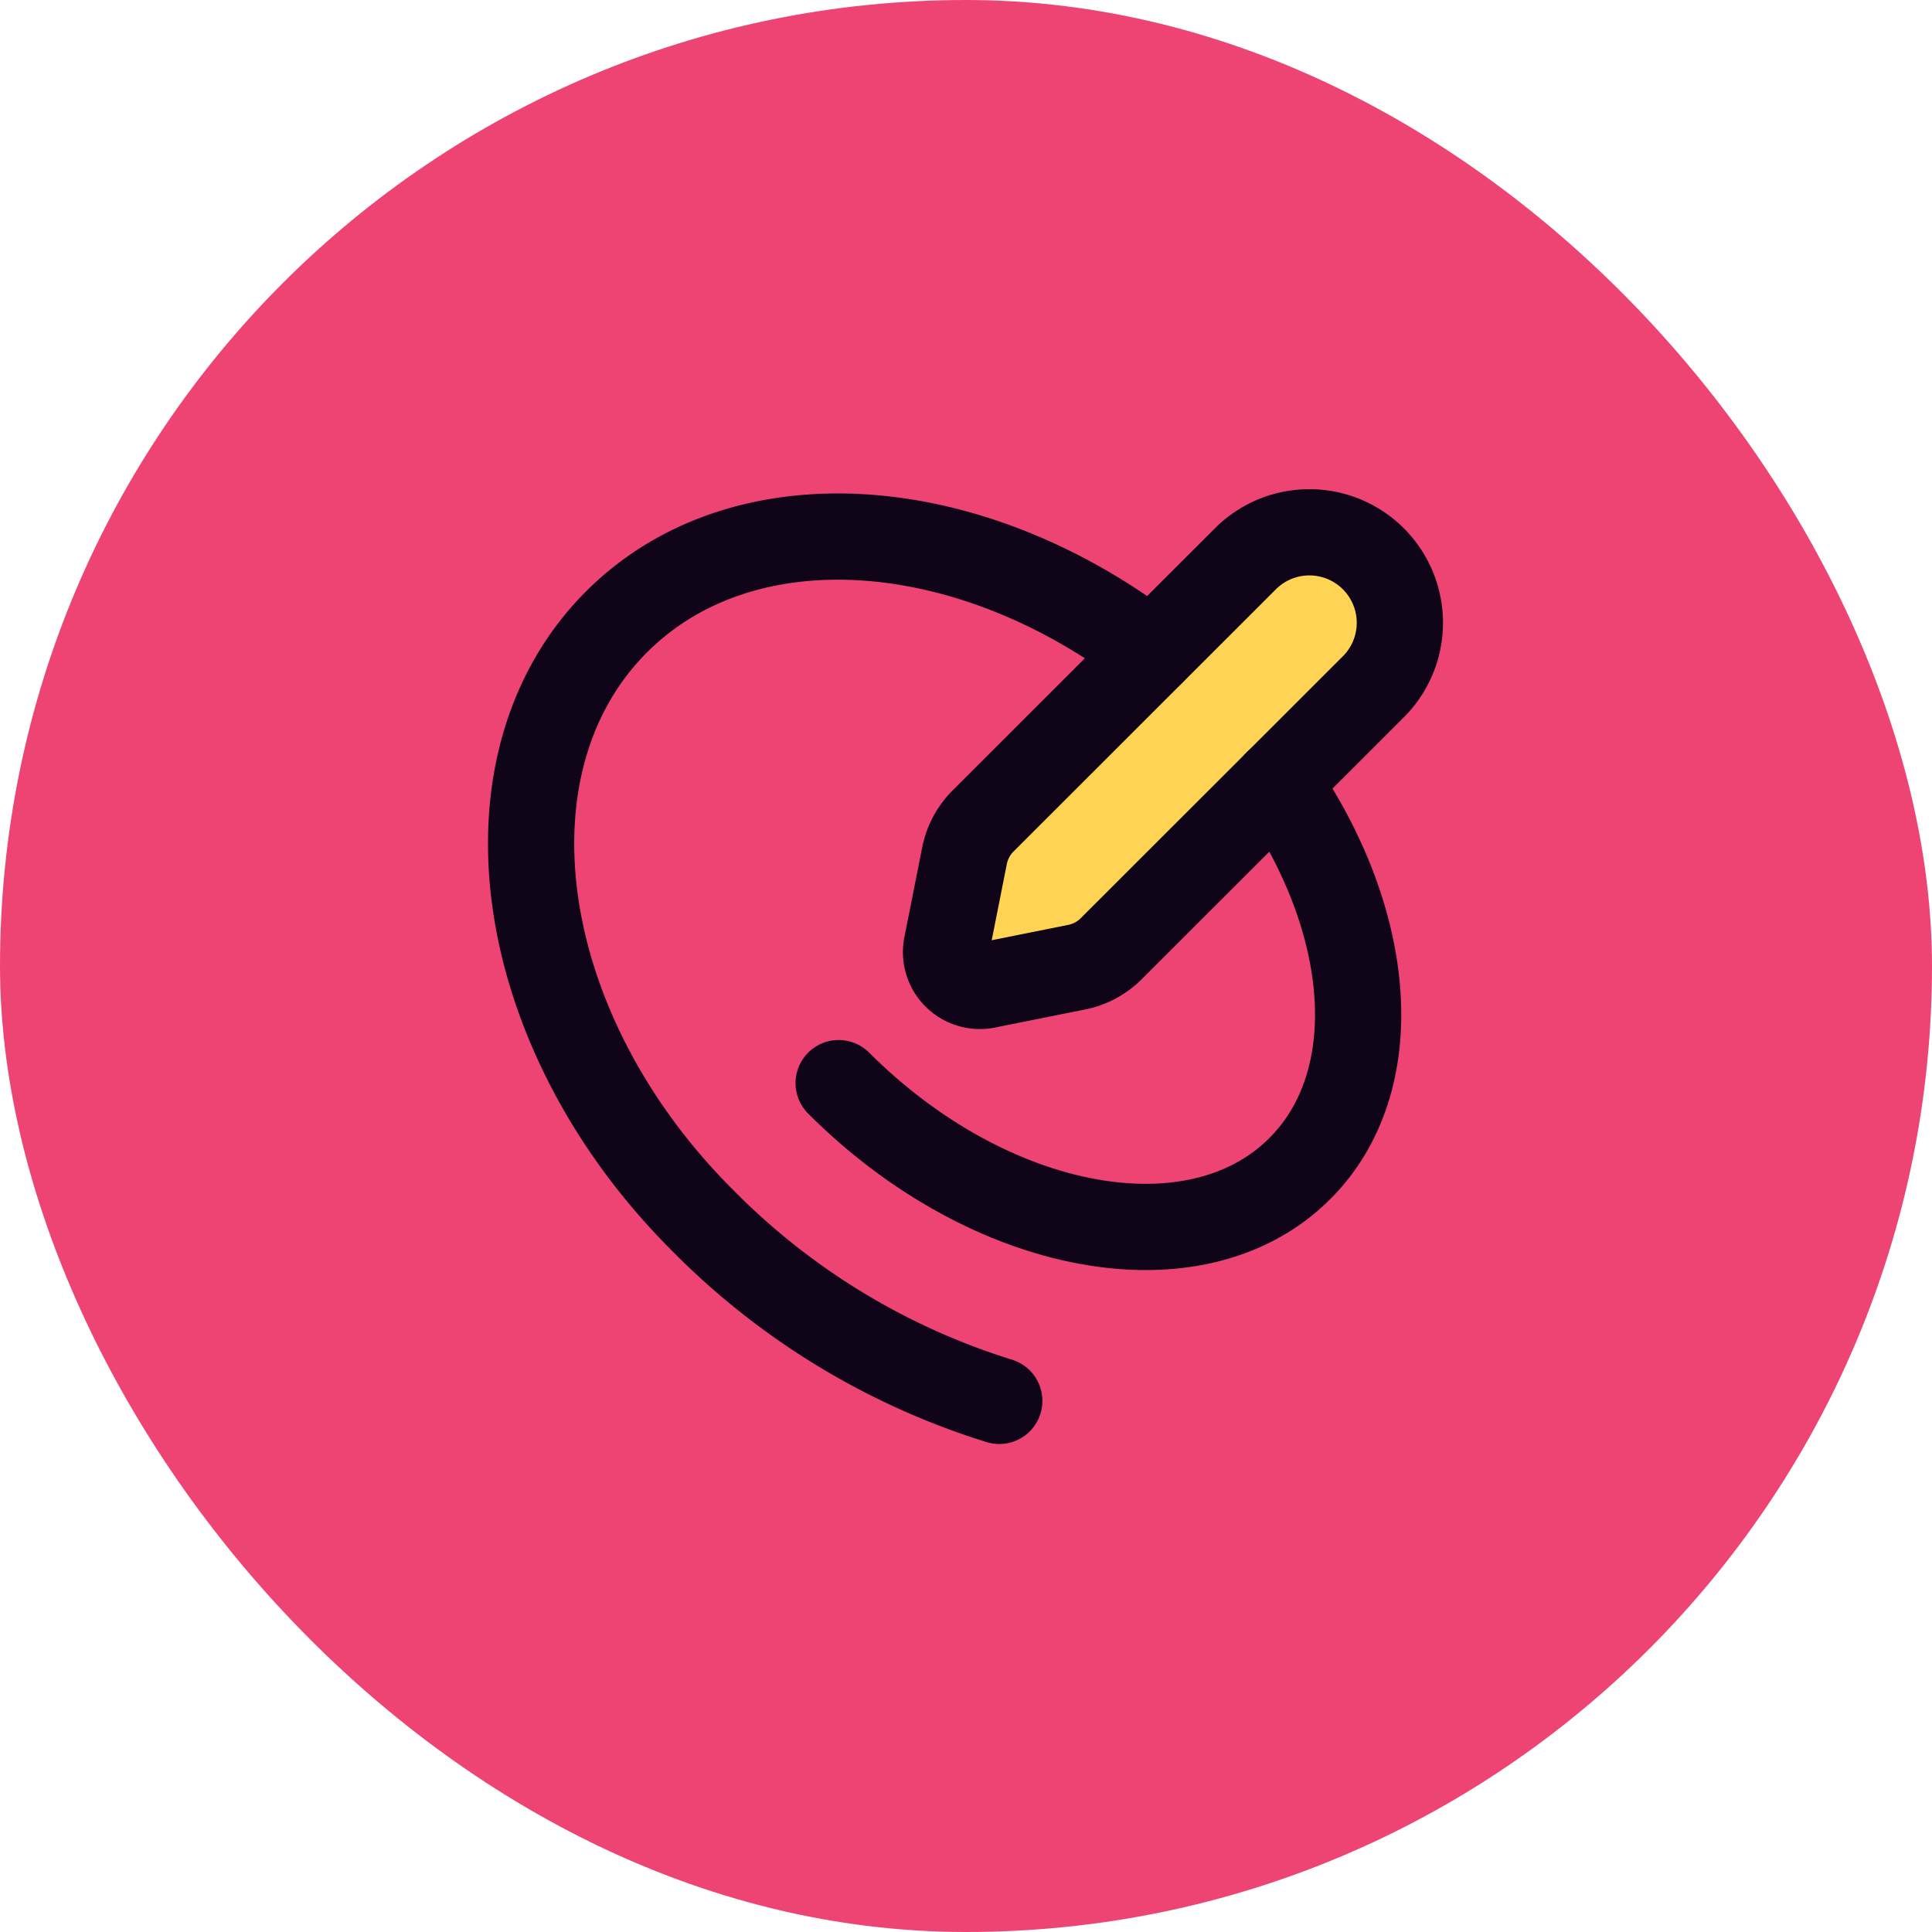
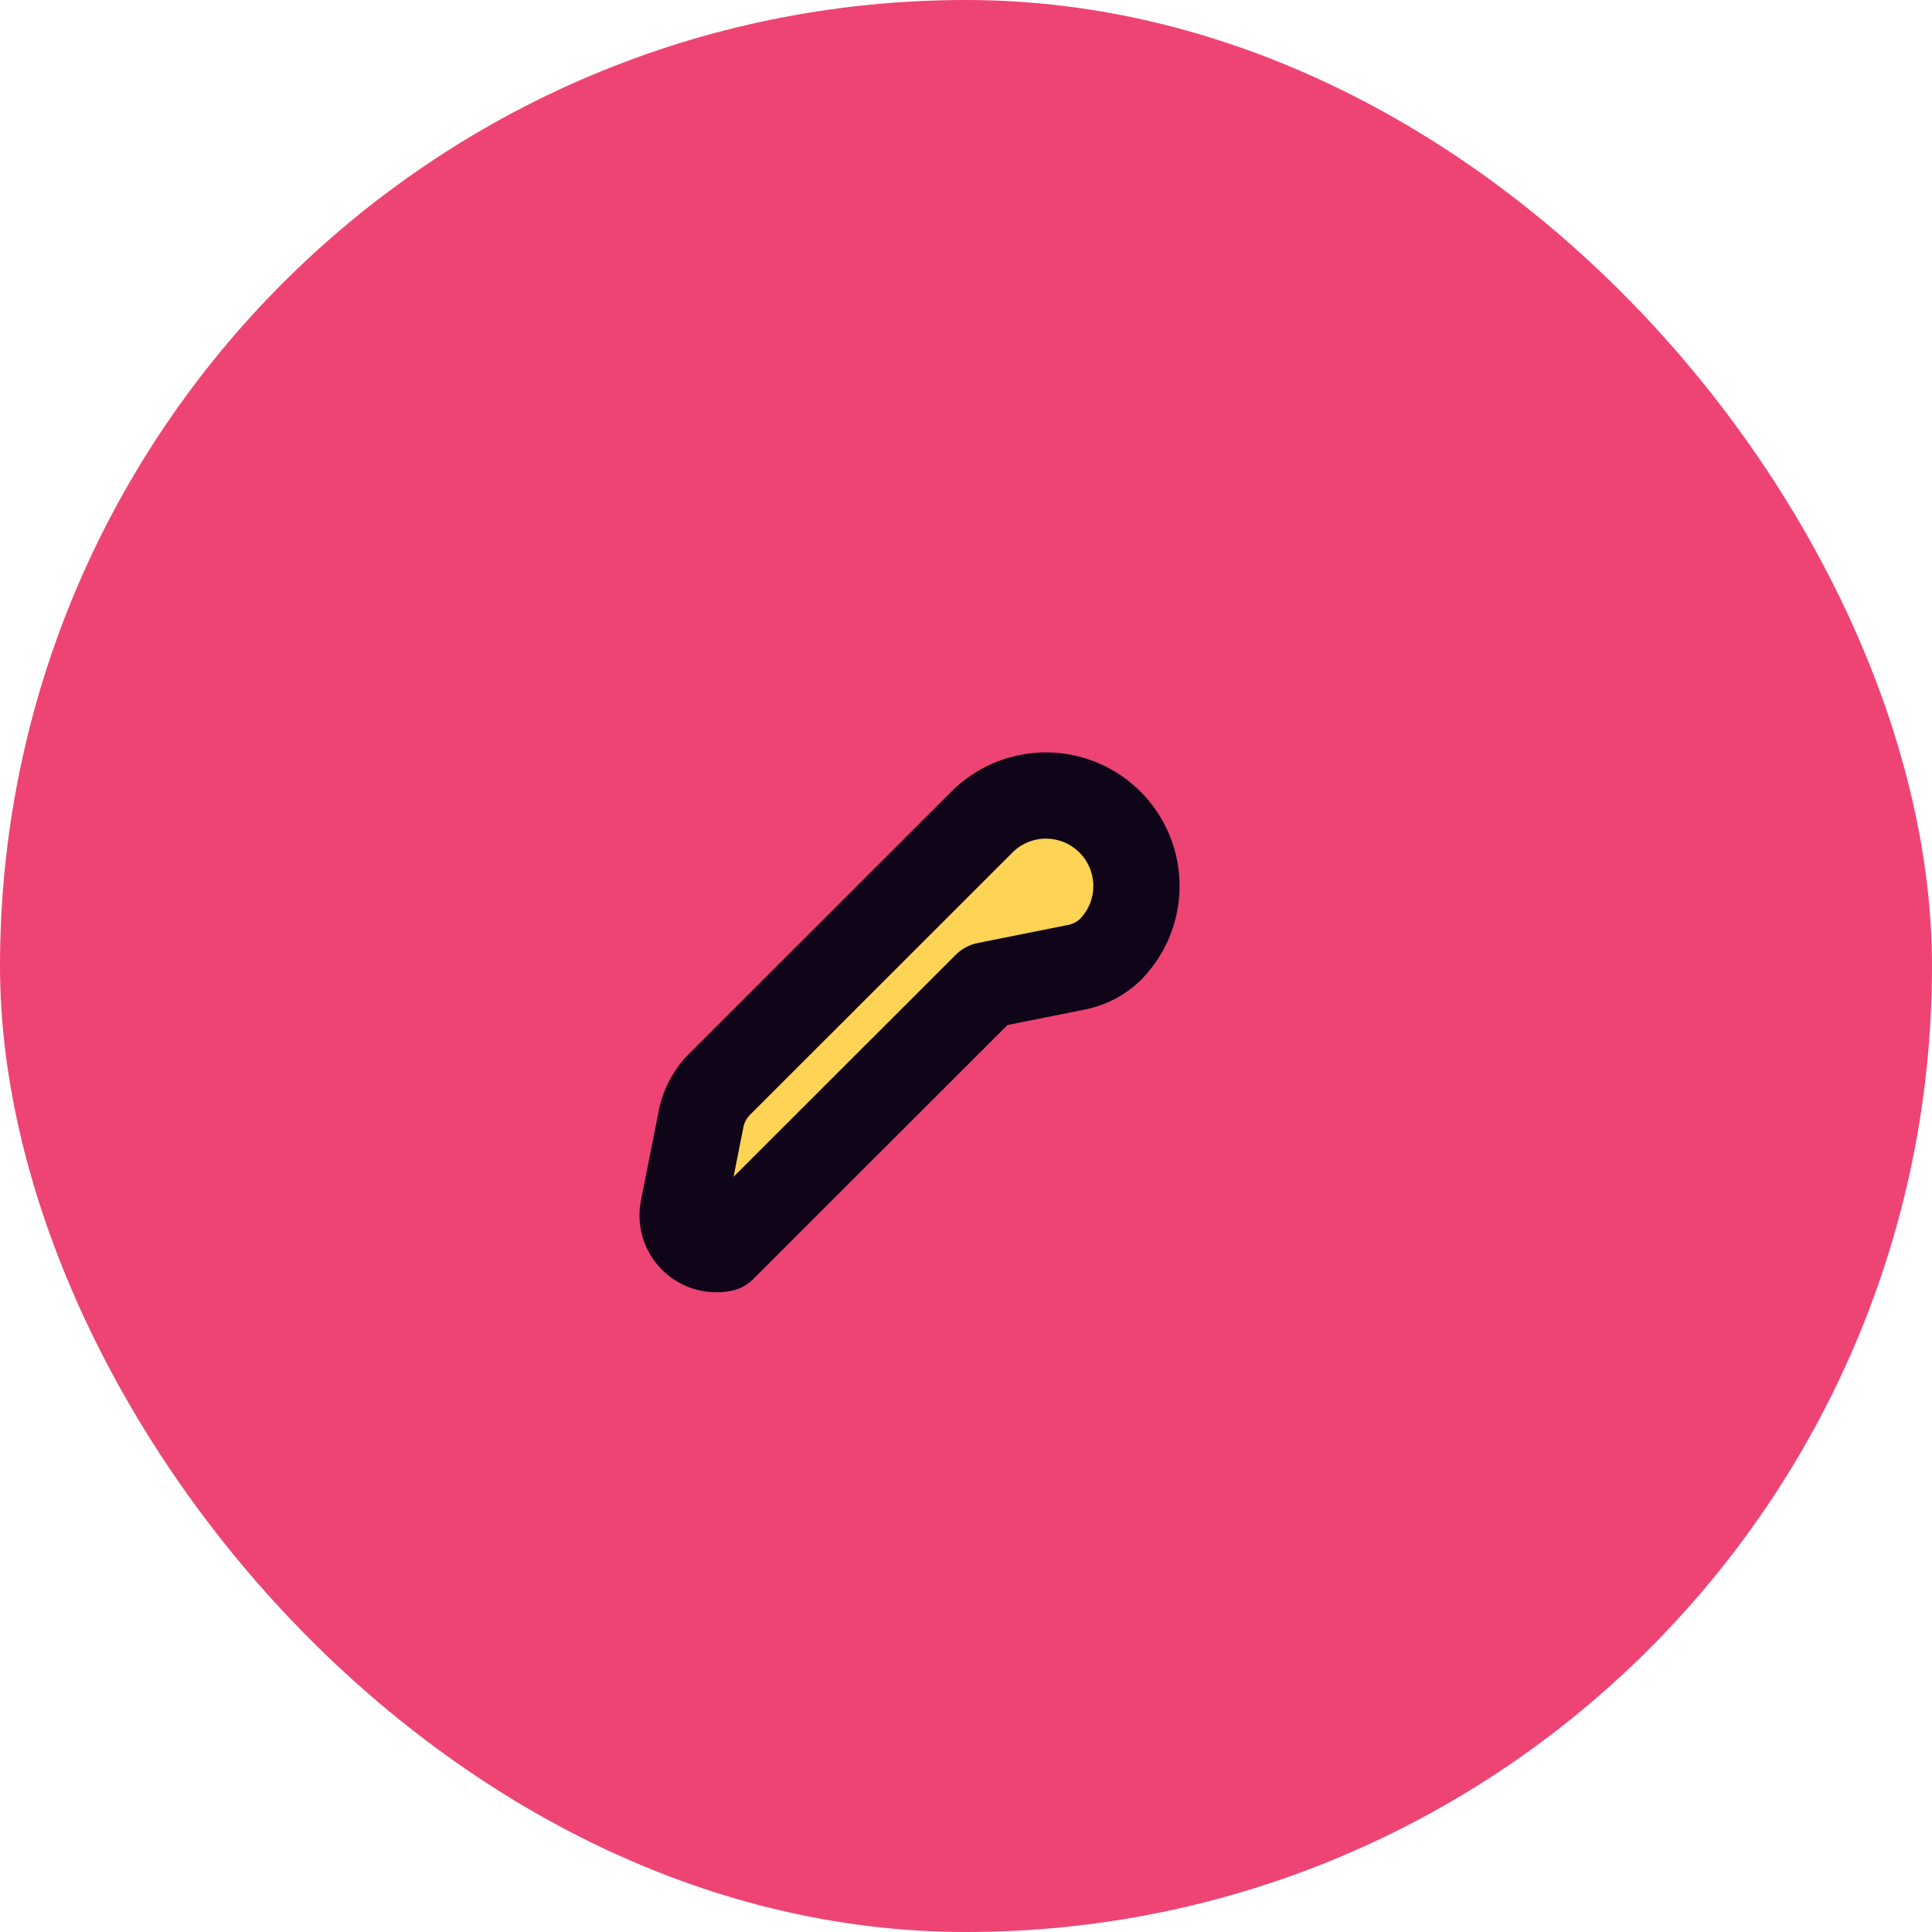
<svg xmlns="http://www.w3.org/2000/svg" width="56" height="56" fill="none">
  <rect width="56" height="56" rx="28" fill="#EE4474" />
-   <path fill-rule="evenodd" clip-rule="evenodd" d="M28.586 28.56l2.615-.524a1.96 1.96 0 001-.529l7.636-7.63a2.623 2.623 0 00-3.708-3.71l-7.636 7.631a1.96 1.96 0 00-.535 1l-.519 2.615a.98.98 0 001.147 1.147z" fill="#FFD354" stroke="#100419" stroke-width="2.5" stroke-linecap="round" stroke-linejoin="round" />
-   <path d="M24.309 31.395c4.375 4.375 10.364 5.485 13.368 2.476 2.532-2.532 2.139-7.17-.655-11.185" stroke="#100419" stroke-width="2.5" stroke-linecap="round" stroke-linejoin="round" />
-   <path d="M33.378 18.913c-5.262-4.048-11.842-4.553-15.507-.888-4.102 4.102-2.993 11.862 2.476 17.33a20.684 20.684 0 008.617 5.25" stroke="#100419" stroke-width="2.5" stroke-linecap="round" stroke-linejoin="round" />
+   <path fill-rule="evenodd" clip-rule="evenodd" d="M28.586 28.56l2.615-.524a1.96 1.96 0 001-.529a2.623 2.623 0 00-3.708-3.71l-7.636 7.631a1.96 1.96 0 00-.535 1l-.519 2.615a.98.98 0 001.147 1.147z" fill="#FFD354" stroke="#100419" stroke-width="2.5" stroke-linecap="round" stroke-linejoin="round" />
</svg>